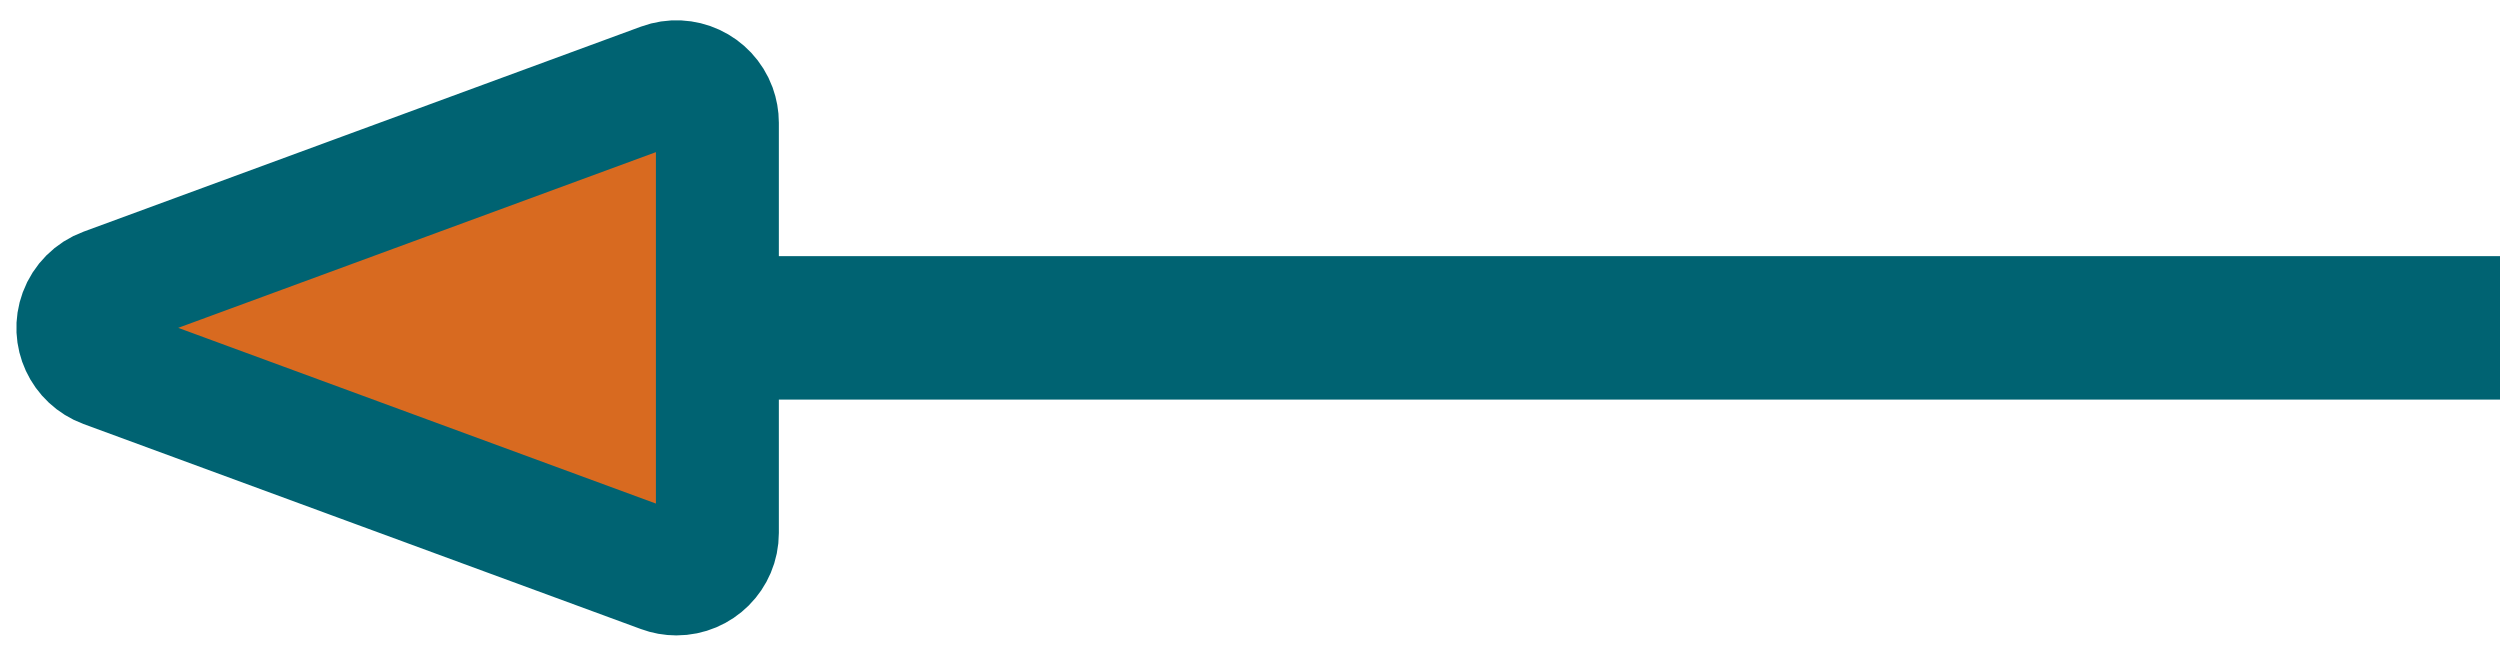
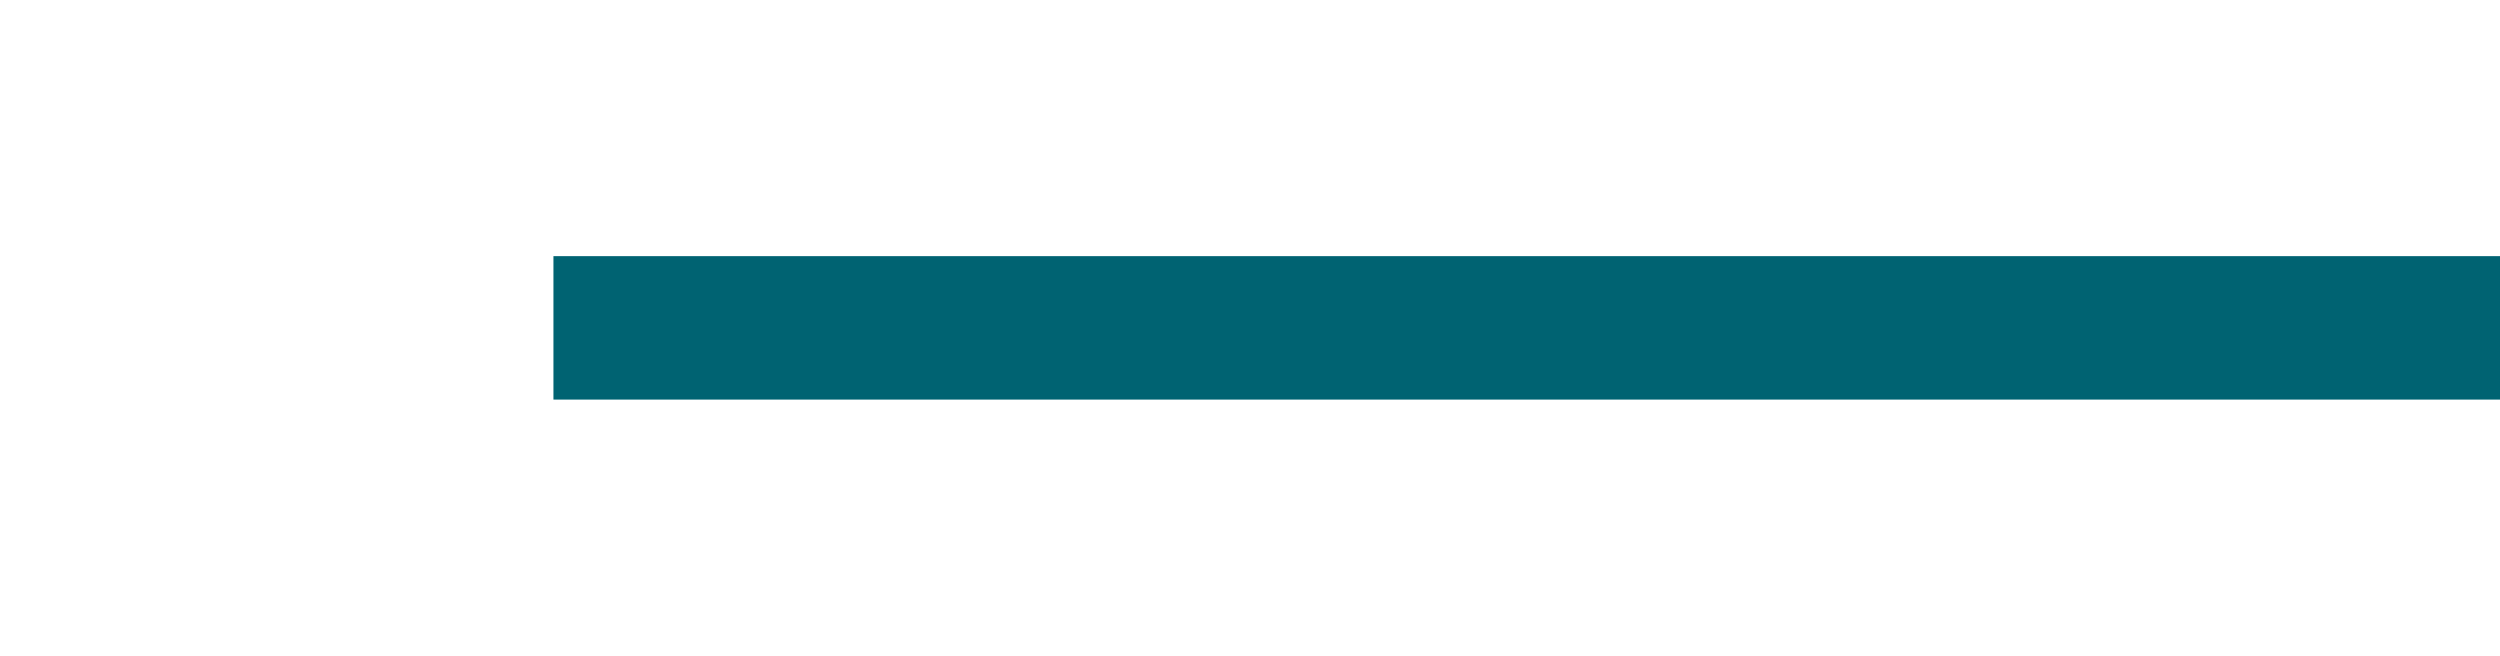
<svg xmlns="http://www.w3.org/2000/svg" width="61px" height="16px" viewBox="0 0 61 16" version="1.1">
  <title>Group 2</title>
  <g id="April" stroke="none" stroke-width="1" fill="none" fill-rule="evenodd">
    <g id="Dig-04" transform="translate(-406, -336)" stroke="#006372">
      <g id="Group-2" transform="translate(406, 337)">
        <line x1="61" y1="7" x2="13.504" y2="7" id="Path-4" stroke-width="3.5" />
-         <path d="M9.693,0.801 L14.697,14.405 C14.888,14.923 14.622,15.498 14.104,15.689 C13.993,15.729 13.876,15.75 13.759,15.75 L3.75,15.75 C3.198,15.75 2.75,15.302 2.75,14.75 C2.75,14.632 2.771,14.515 2.812,14.405 L7.816,0.801 C8.007,0.283 8.581,0.017 9.1,0.208 C9.375,0.309 9.592,0.526 9.693,0.801 Z" id="Triangle" stroke-width="3" fill="#D86A20" transform="translate(8.754, 7) rotate(-90) translate(-8.754, -7) " />
      </g>
    </g>
  </g>
</svg>